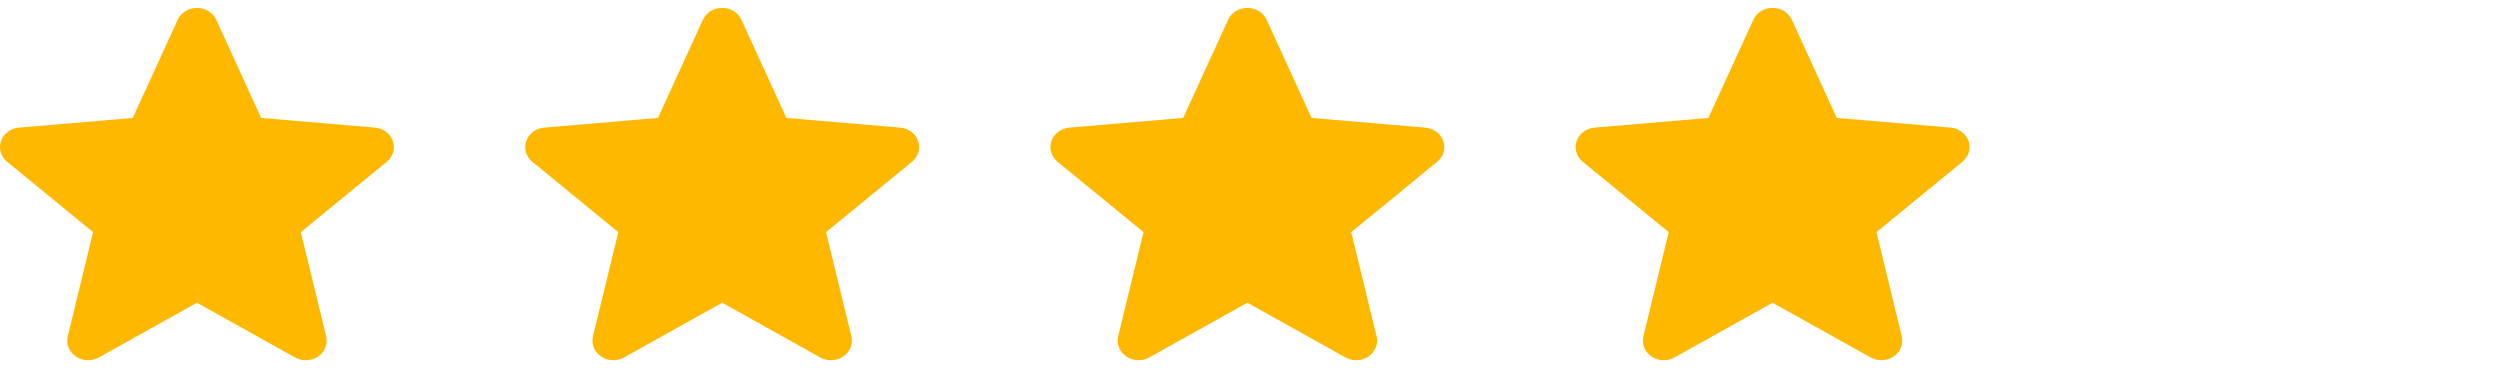
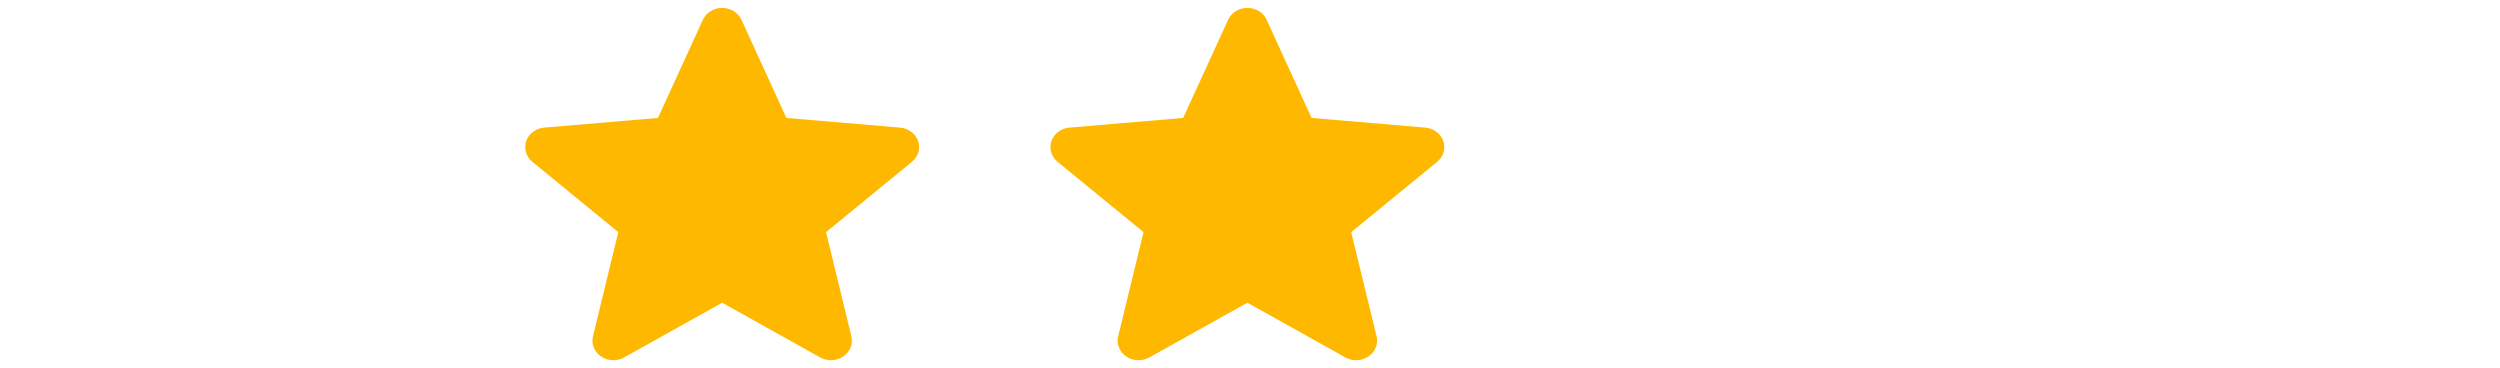
<svg xmlns="http://www.w3.org/2000/svg" width="68" height="10" viewBox="0 0 68 10" fill="none">
-   <path class="opacity-100" d="M10.686 3.836C10.616 3.634 10.424 3.49 10.196 3.471L7.104 3.208L5.881 0.537C5.791 0.341 5.585 0.215 5.357 0.215C5.129 0.215 4.924 0.341 4.834 0.538L3.611 3.208L0.518 3.471C0.291 3.49 0.099 3.634 0.028 3.836C-0.043 4.038 0.023 4.261 0.195 4.401L2.532 6.314L1.843 9.148C1.792 9.356 1.879 9.572 2.064 9.697C2.164 9.764 2.28 9.798 2.398 9.798C2.499 9.798 2.6 9.772 2.69 9.722L5.357 8.234L8.024 9.722C8.219 9.832 8.465 9.822 8.65 9.697C8.835 9.571 8.922 9.356 8.871 9.148L8.182 6.314L10.519 4.401C10.691 4.261 10.757 4.039 10.686 3.836Z" fill="#FFB800" />
  <path class="opacity-100" d="M24.972 3.836C24.902 3.634 24.71 3.49 24.482 3.471L21.39 3.208L20.167 0.537C20.076 0.341 19.871 0.215 19.643 0.215C19.415 0.215 19.209 0.341 19.119 0.538L17.896 3.208L14.803 3.471C14.576 3.49 14.384 3.634 14.314 3.836C14.243 4.038 14.308 4.261 14.48 4.401L16.818 6.314L16.129 9.148C16.078 9.356 16.165 9.572 16.35 9.697C16.45 9.764 16.566 9.798 16.683 9.798C16.785 9.798 16.885 9.772 16.975 9.722L19.643 8.234L22.309 9.722C22.505 9.832 22.751 9.822 22.935 9.697C23.121 9.571 23.207 9.356 23.157 9.148L22.468 6.314L24.805 4.401C24.977 4.261 25.043 4.039 24.972 3.836Z" fill="#FFB800" />
  <path class="opacity-100" d="M39.258 3.836C39.188 3.634 38.995 3.49 38.767 3.471L35.675 3.208L34.452 0.537C34.362 0.341 34.157 0.215 33.929 0.215C33.7 0.215 33.495 0.341 33.405 0.538L32.182 3.208L29.089 3.471C28.862 3.49 28.67 3.634 28.599 3.836C28.529 4.038 28.594 4.261 28.766 4.401L31.104 6.314L30.414 9.148C30.364 9.356 30.45 9.572 30.636 9.697C30.735 9.764 30.852 9.798 30.969 9.798C31.07 9.798 31.171 9.772 31.261 9.722L33.929 8.234L36.595 9.722C36.79 9.832 37.036 9.822 37.221 9.697C37.406 9.571 37.493 9.356 37.443 9.148L36.753 6.314L39.091 4.401C39.263 4.261 39.328 4.039 39.258 3.836Z" fill="#FFB800" />
-   <path class="opacity-100" d="M53.544 3.836C53.473 3.634 53.281 3.49 53.053 3.471L49.961 3.208L48.738 0.537C48.648 0.341 48.443 0.215 48.214 0.215C47.986 0.215 47.781 0.341 47.691 0.538L46.468 3.208L43.375 3.471C43.148 3.49 42.956 3.634 42.885 3.836C42.815 4.038 42.88 4.261 43.052 4.401L45.389 6.314L44.7 9.148C44.65 9.356 44.736 9.572 44.921 9.697C45.021 9.764 45.138 9.798 45.255 9.798C45.356 9.798 45.457 9.772 45.547 9.722L48.214 8.234L50.881 9.722C51.076 9.832 51.322 9.822 51.507 9.697C51.692 9.571 51.779 9.356 51.728 9.148L51.039 6.314L53.377 4.401C53.548 4.261 53.614 4.039 53.544 3.836Z" fill="#FFB800" />
</svg>